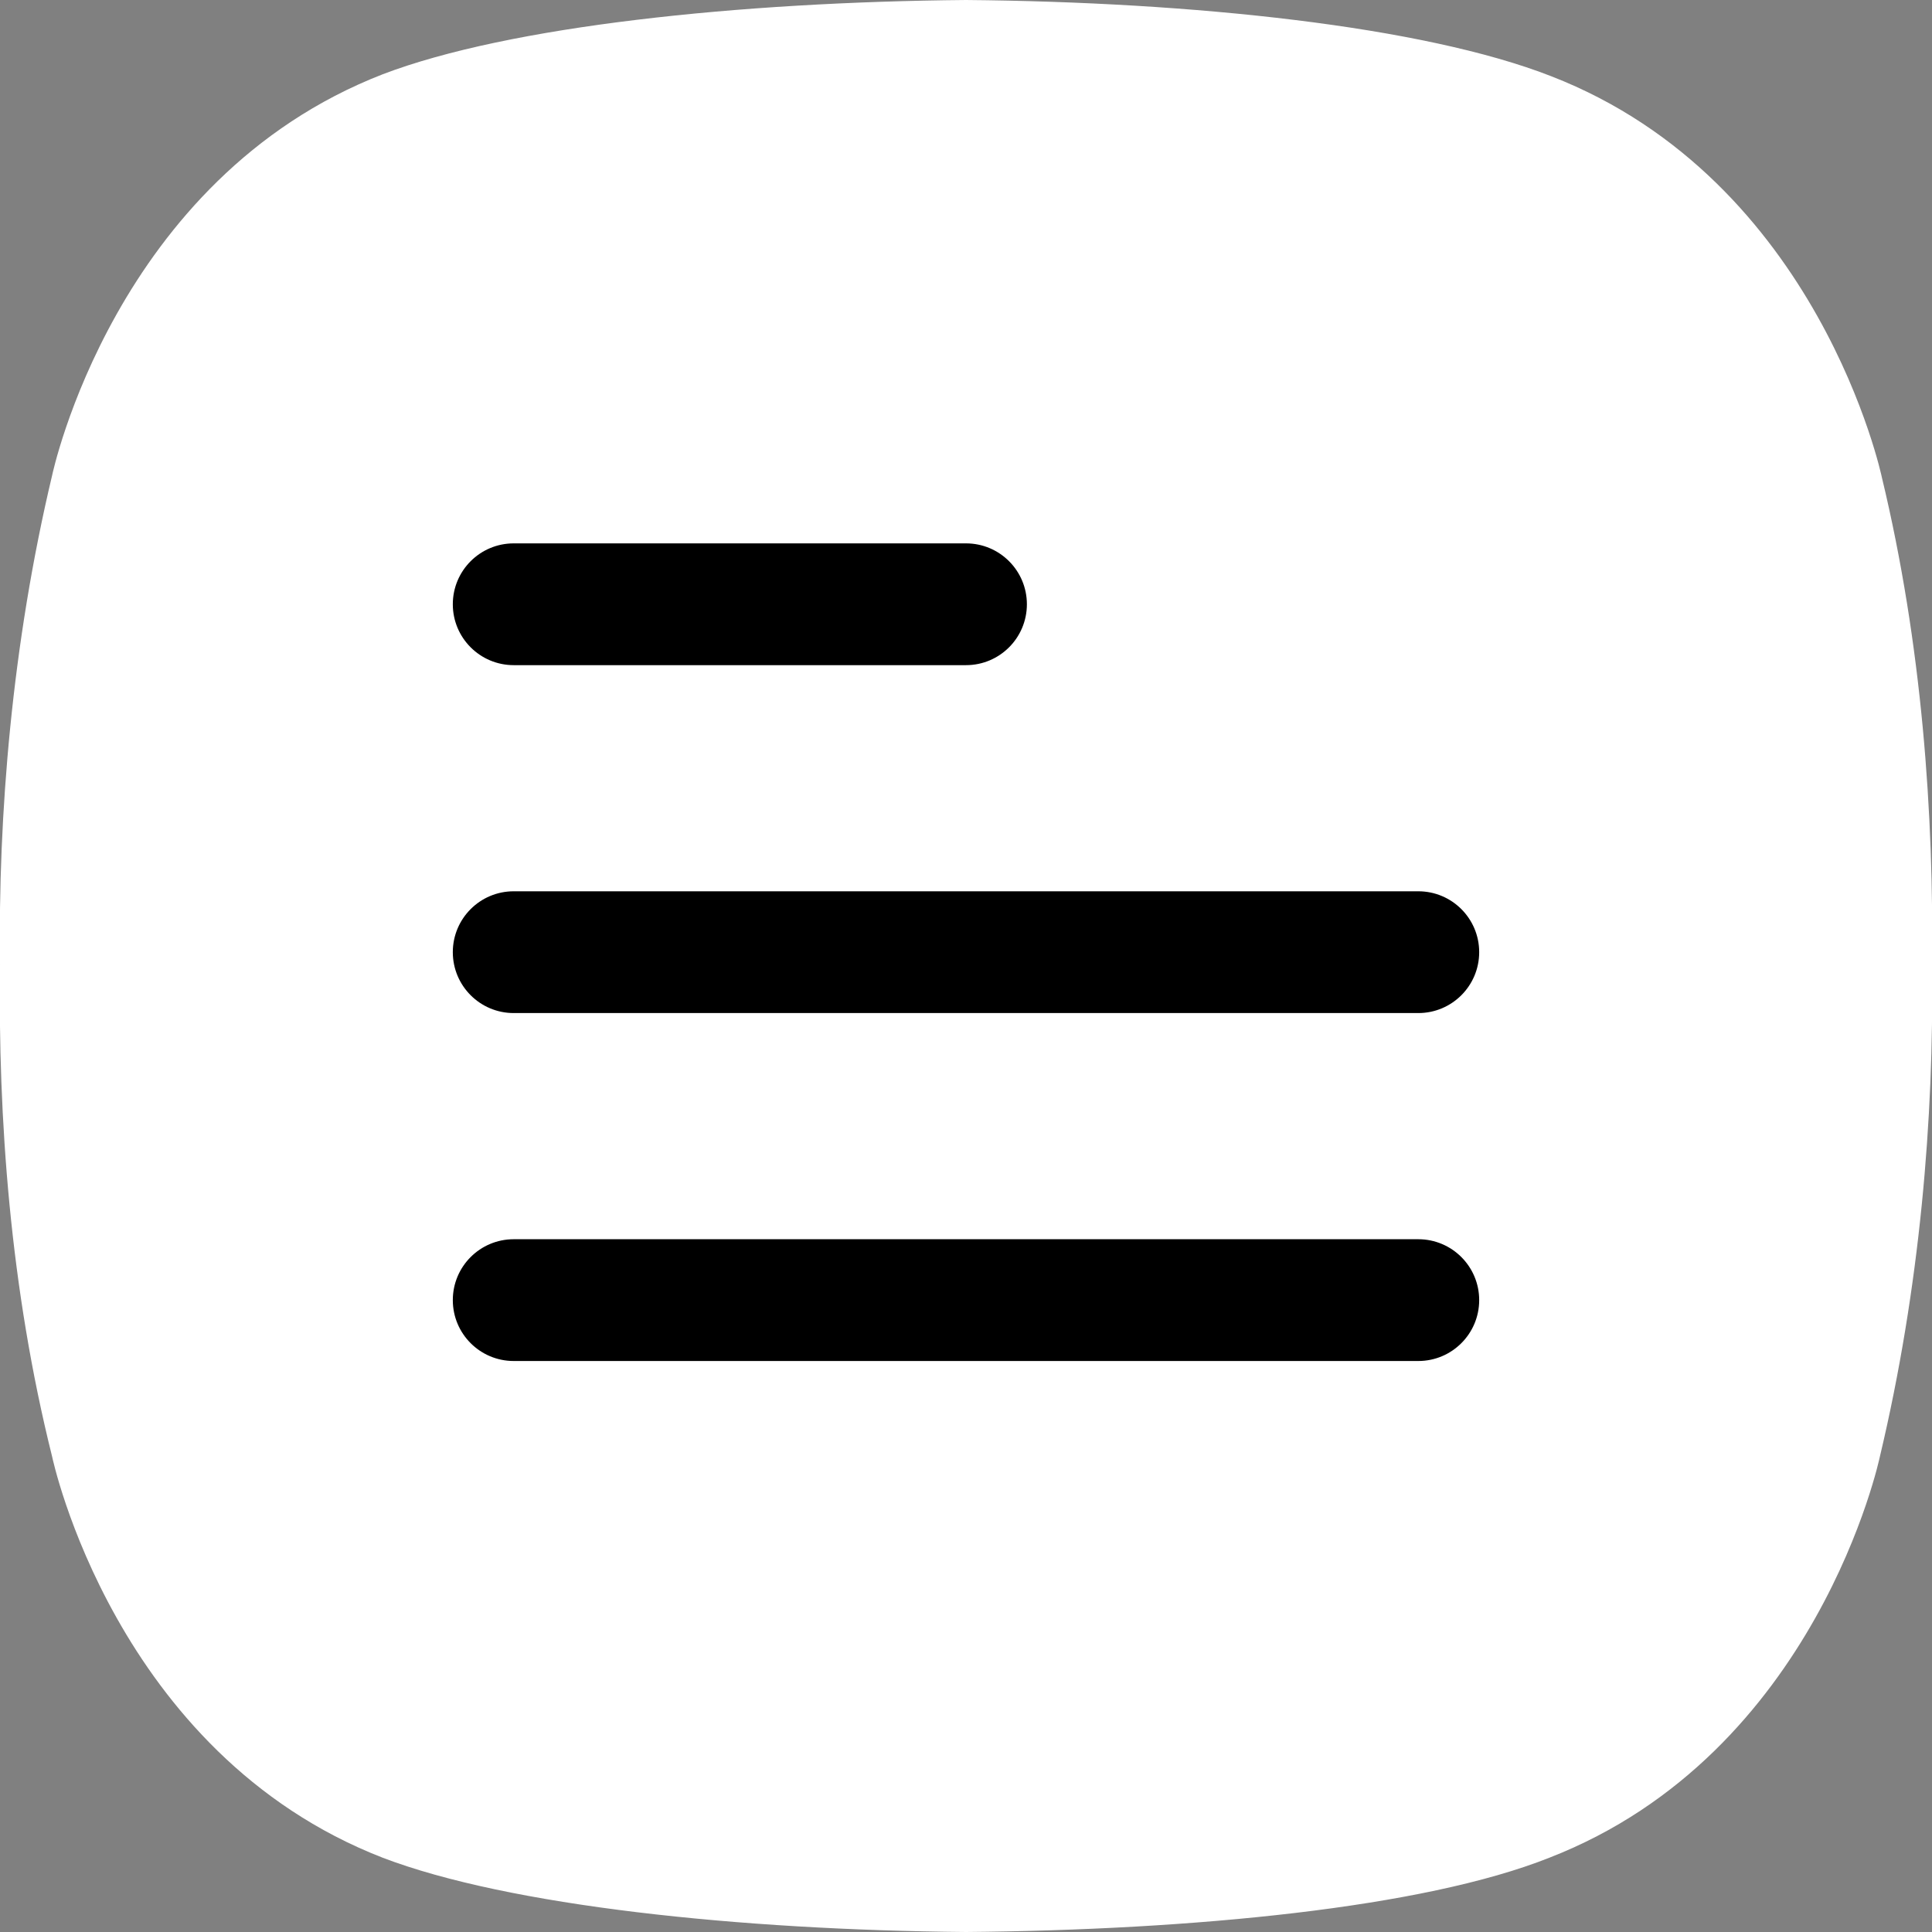
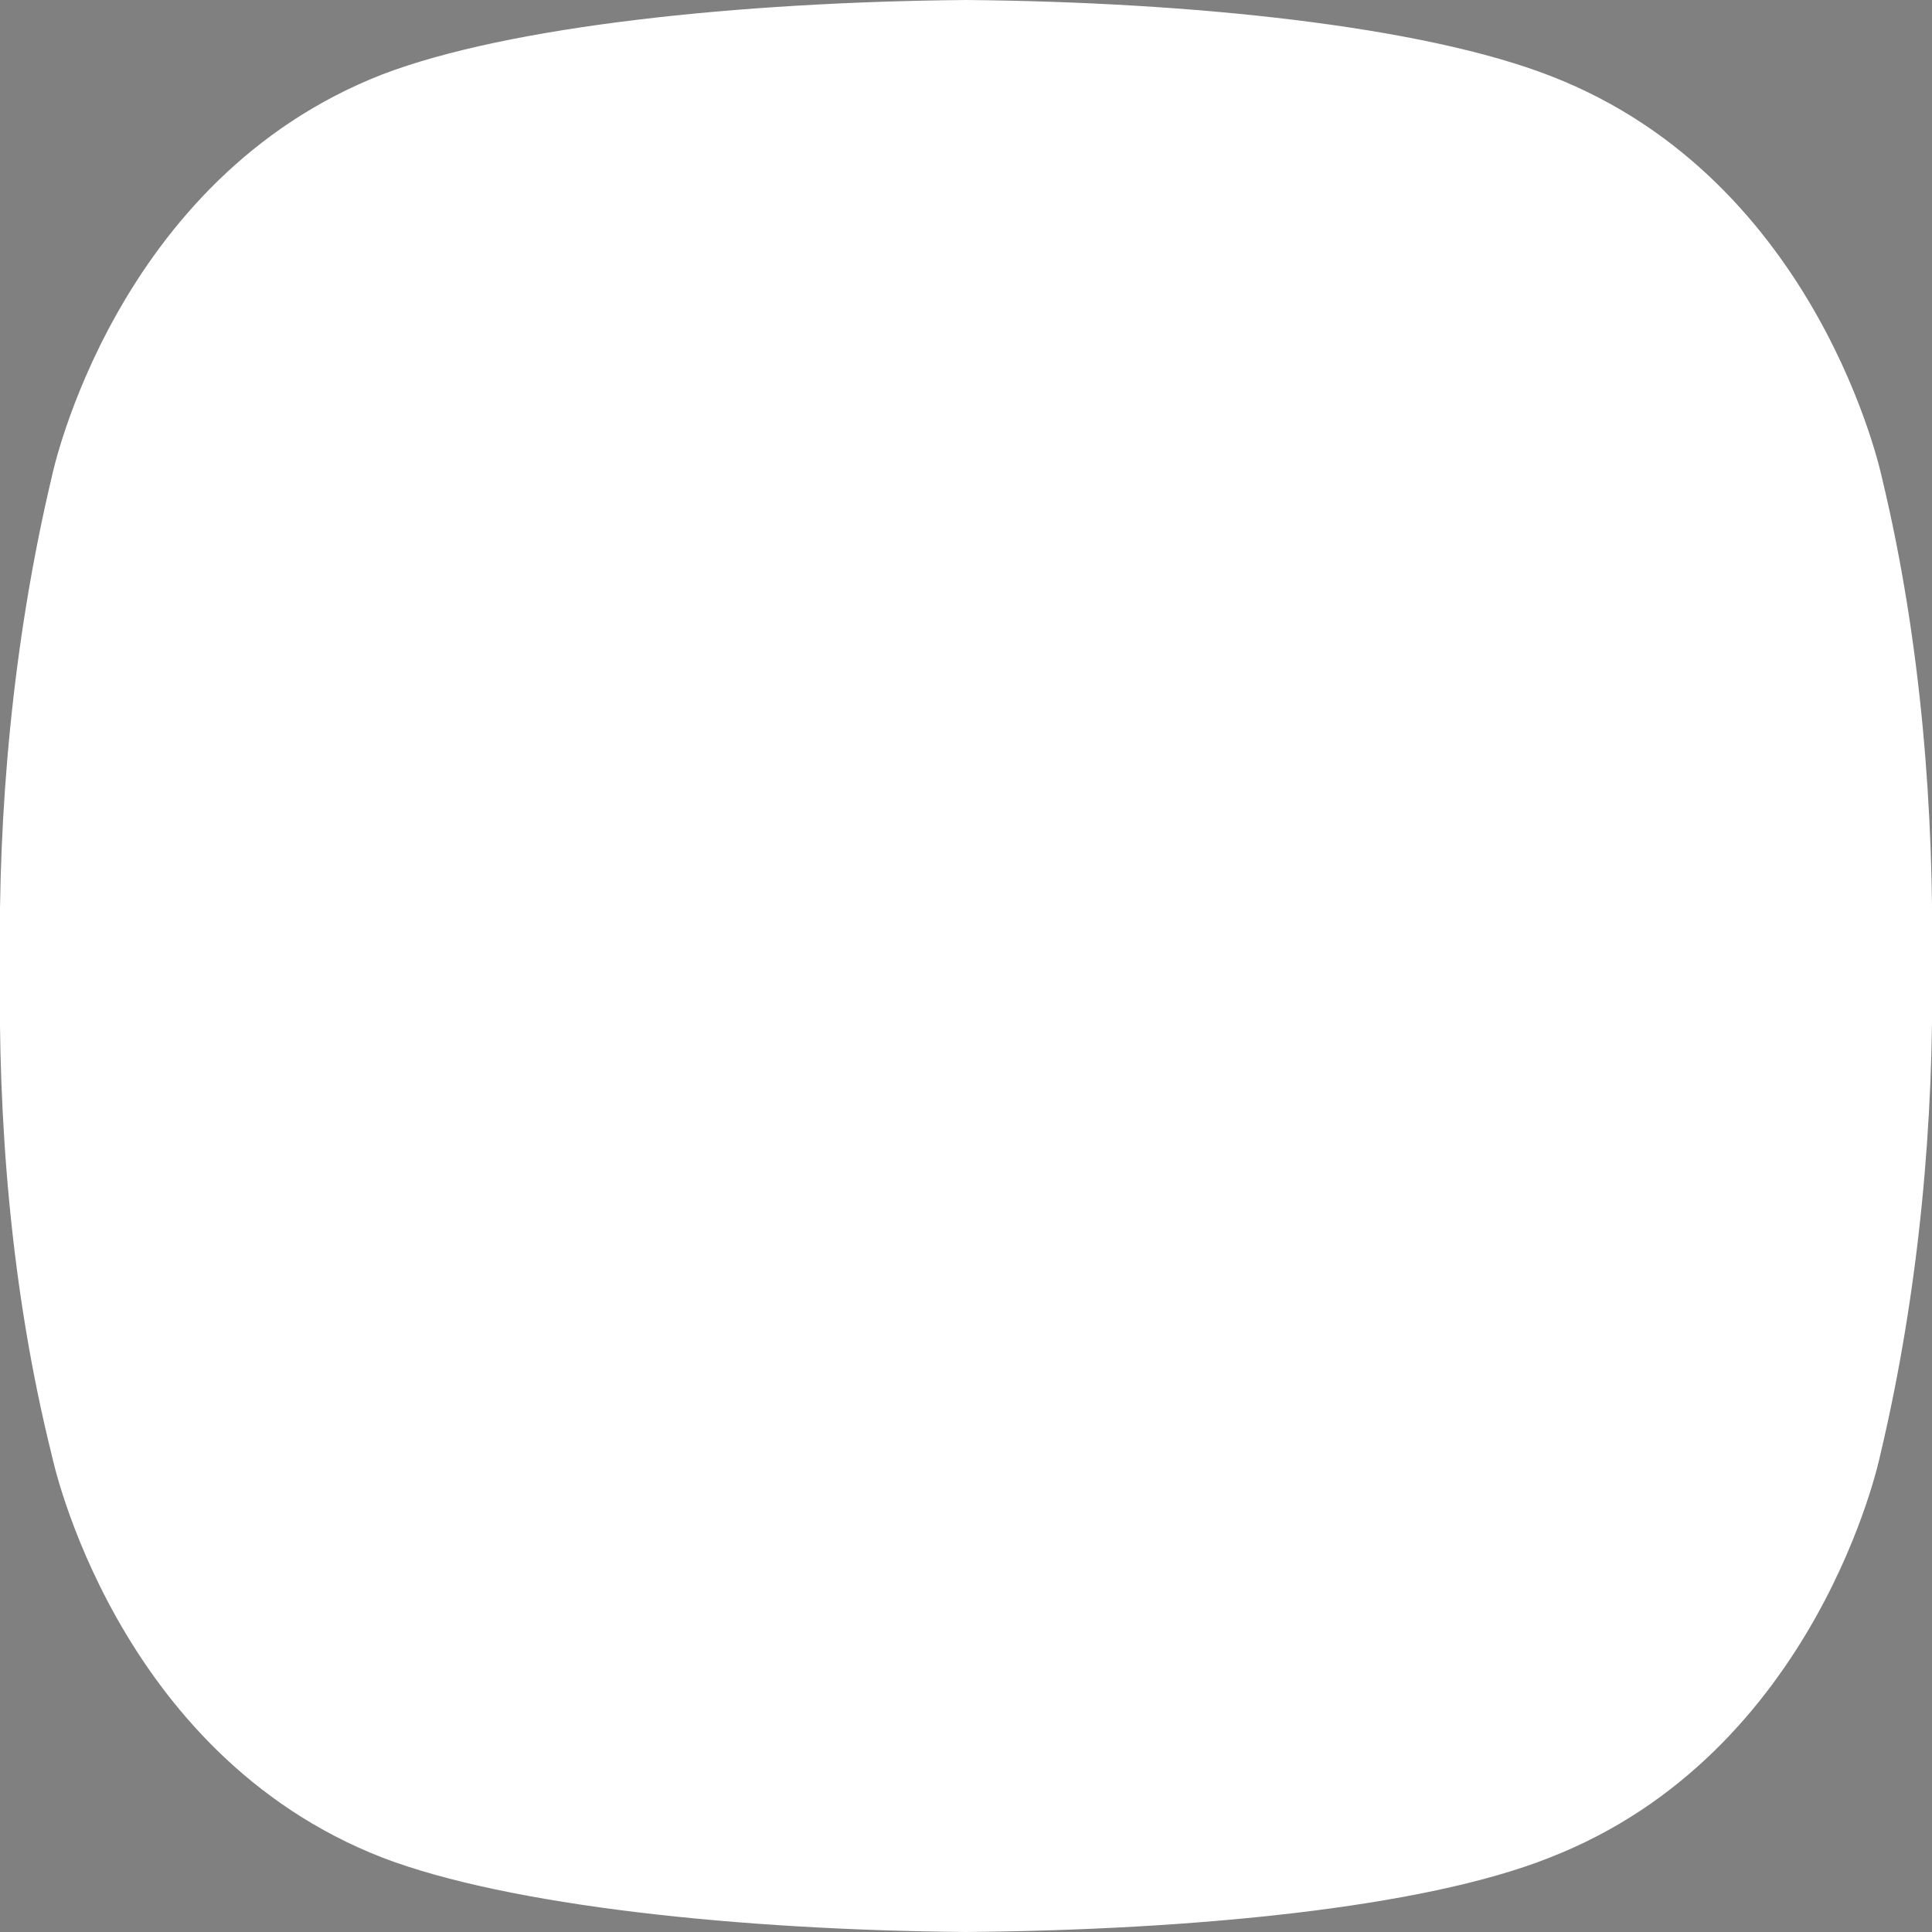
<svg xmlns="http://www.w3.org/2000/svg" width="64" height="64" viewBox="0 0 64 64" fill="none">
  <rect x="0" y="0" width="64" height="64" fill="#808080" stroke="none" />
  <style>
    #icon { fill: black }
    #bg { fill: white }
</style>
  <g>
    <path id="bg" d="M62.34 15.817C62.34 15.817 60.282 5.981 51.386 2.525C47.137 0.864 39.502 0.066 32 0C24.498 0.066 16.863 0.864 12.681 2.459C3.784 5.915 1.726 15.751 1.726 15.751C0.398 21.333 -0.066 26.982 9.46898e-05 31.967C-0.066 37.018 0.332 42.667 1.726 48.249C1.726 48.249 3.784 58.085 12.681 61.541C16.863 63.136 24.498 63.934 32 64C39.502 63.934 47.137 63.203 51.32 61.541C60.216 58.085 62.274 48.249 62.274 48.249C63.602 42.667 64.067 37.018 64 32.033C64.067 26.982 63.668 21.333 62.34 15.817Z" />
-     <path id="icon" d="M17.017 18C15.903 18 15 18.903 15 20.017C15 21.131 15.903 22.034 17.017 22.034H32C33.114 22.034 34.017 21.131 34.017 20.017C34.017 18.903 33.114 18 32 18H17.017ZM15 31.542C15 30.428 15.903 29.525 17.017 29.525H46.983C48.097 29.525 49 30.428 49 31.542C49 32.656 48.097 33.559 46.983 33.559H17.017C15.903 33.559 15 32.656 15 31.542ZM15 43.068C15 41.954 15.903 41.051 17.017 41.051H46.983C48.097 41.051 49 41.954 49 43.068C49 44.182 48.097 45.085 46.983 45.085H17.017C15.903 45.085 15 44.182 15 43.068Z" />
  </g>
</svg>